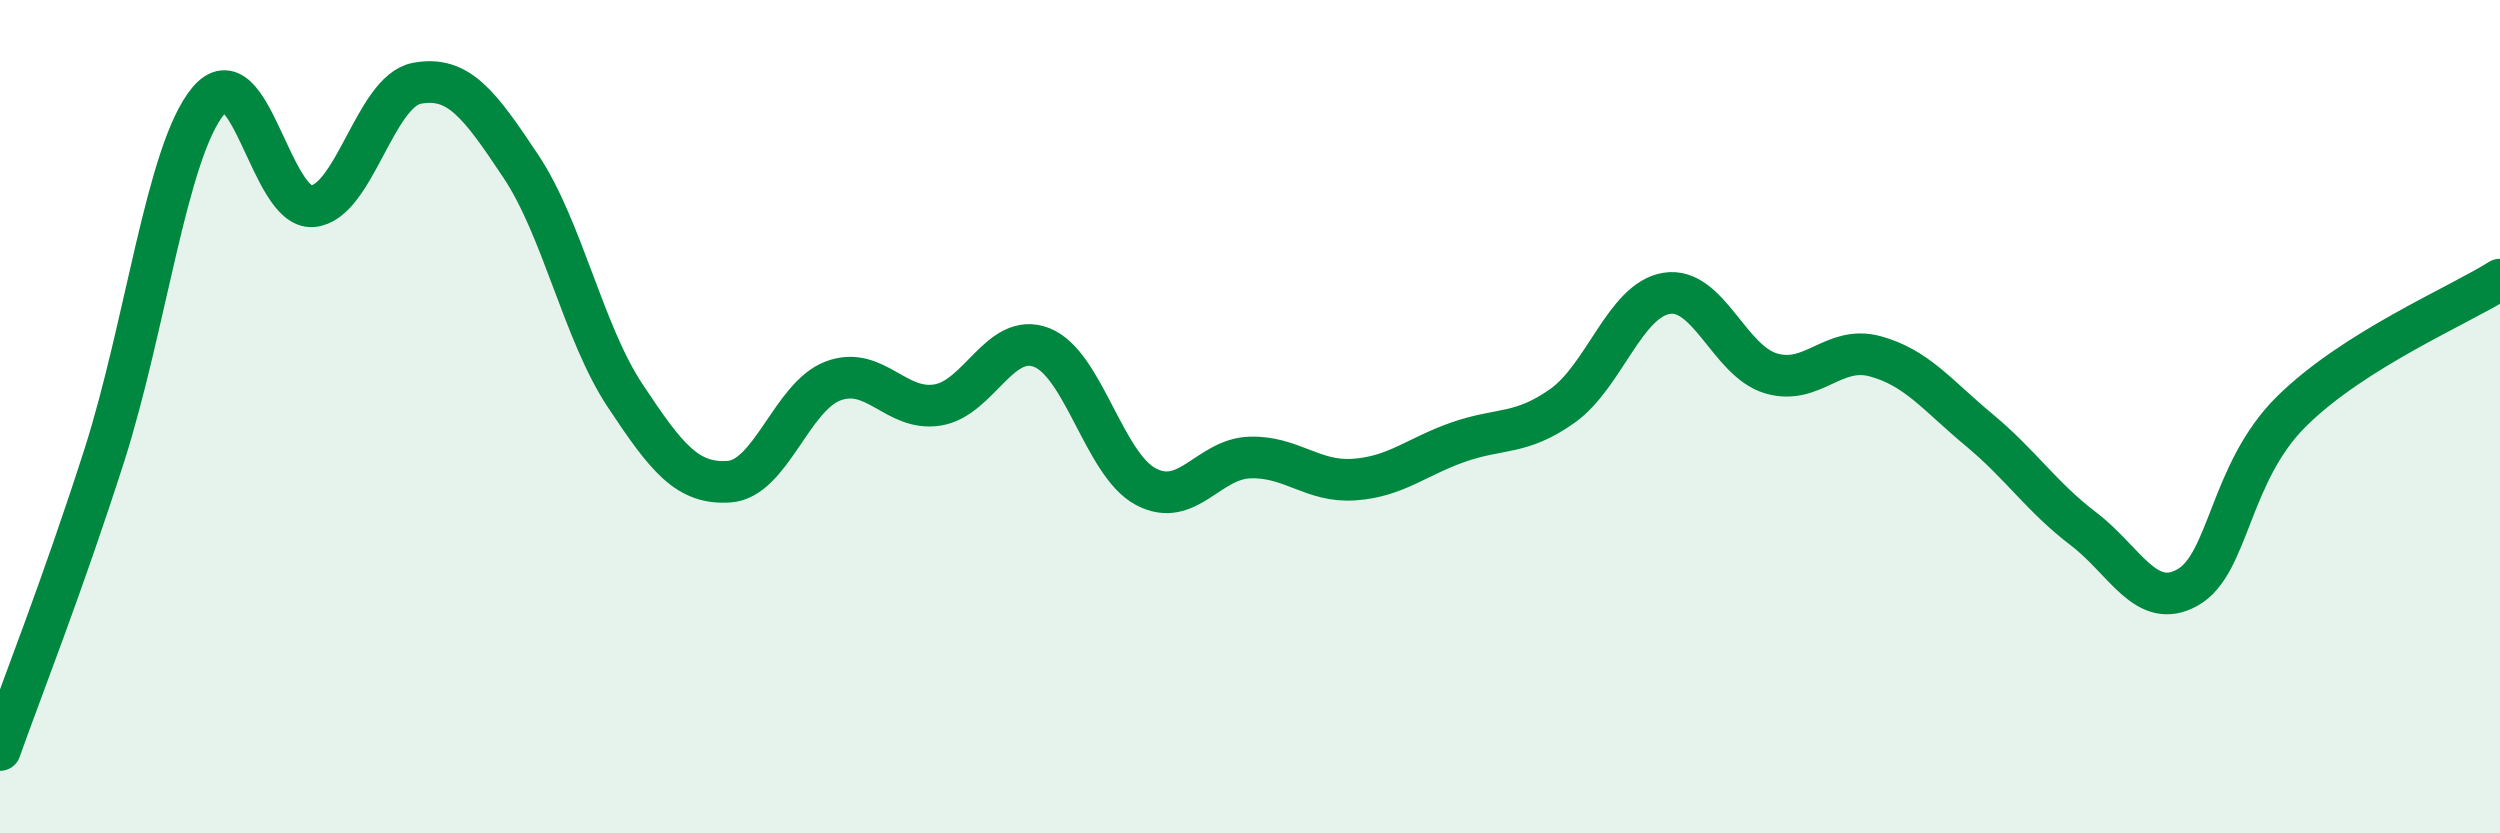
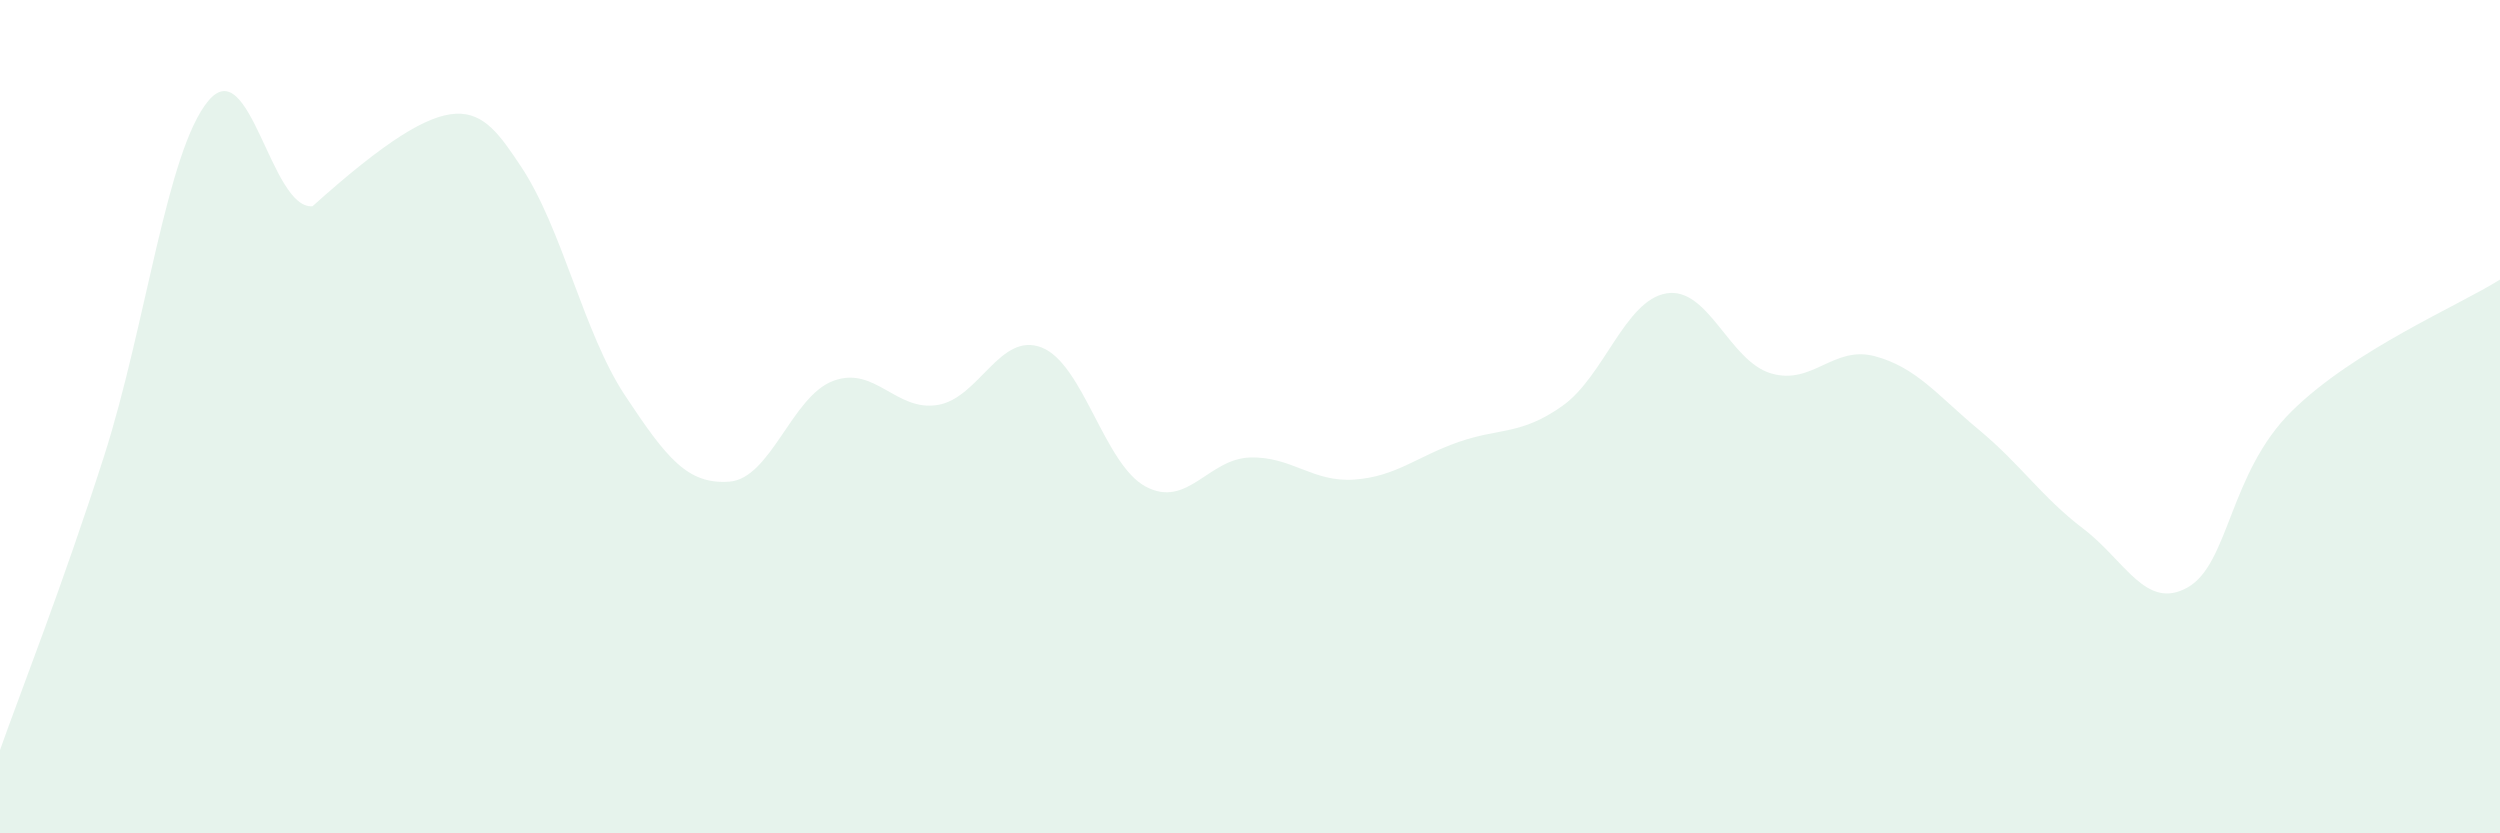
<svg xmlns="http://www.w3.org/2000/svg" width="60" height="20" viewBox="0 0 60 20">
-   <path d="M 0,18 C 0.5,16.59 1.5,14.06 2.5,10.94 C 3.5,7.82 4,3.62 5,2.42 C 6,1.22 6.5,5.03 7.5,4.95 C 8.5,4.87 9,2.19 10,2 C 11,1.81 11.5,2.49 12.5,3.99 C 13.5,5.49 14,7.98 15,9.49 C 16,11 16.5,11.63 17.5,11.56 C 18.5,11.49 19,9.51 20,9.14 C 21,8.77 21.5,9.88 22.5,9.72 C 23.5,9.56 24,7.95 25,8.34 C 26,8.73 26.5,11.15 27.5,11.68 C 28.5,12.21 29,11.01 30,10.98 C 31,10.95 31.5,11.58 32.5,11.51 C 33.5,11.44 34,10.96 35,10.61 C 36,10.26 36.5,10.45 37.5,9.74 C 38.5,9.03 39,7.2 40,7.04 C 41,6.88 41.5,8.66 42.5,8.96 C 43.5,9.26 44,8.28 45,8.55 C 46,8.82 46.5,9.49 47.5,10.32 C 48.5,11.15 49,11.93 50,12.69 C 51,13.45 51.5,14.66 52.5,14.1 C 53.5,13.54 53.5,11.35 55,9.87 C 56.5,8.39 59,7.34 60,6.71L60 20L0 20Z" fill="#008740" opacity="0.1" stroke-linecap="round" stroke-linejoin="round" />
-   <path d="M 0,18 C 0.5,16.59 1.5,14.06 2.5,10.94 C 3.5,7.82 4,3.62 5,2.42 C 6,1.22 6.5,5.03 7.5,4.95 C 8.5,4.87 9,2.19 10,2 C 11,1.81 11.5,2.49 12.5,3.99 C 13.5,5.49 14,7.98 15,9.49 C 16,11 16.5,11.63 17.5,11.56 C 18.5,11.49 19,9.51 20,9.14 C 21,8.77 21.5,9.88 22.5,9.72 C 23.5,9.56 24,7.95 25,8.34 C 26,8.73 26.5,11.15 27.5,11.68 C 28.5,12.21 29,11.01 30,10.98 C 31,10.95 31.5,11.58 32.5,11.51 C 33.5,11.44 34,10.96 35,10.61 C 36,10.26 36.5,10.45 37.5,9.74 C 38.5,9.03 39,7.2 40,7.04 C 41,6.88 41.5,8.66 42.5,8.96 C 43.5,9.26 44,8.28 45,8.55 C 46,8.82 46.5,9.49 47.5,10.32 C 48.5,11.15 49,11.93 50,12.69 C 51,13.45 51.5,14.66 52.5,14.1 C 53.5,13.54 53.5,11.35 55,9.87 C 56.5,8.39 59,7.34 60,6.71" stroke="#008740" stroke-width="1" fill="none" stroke-linecap="round" stroke-linejoin="round" />
+   <path d="M 0,18 C 0.5,16.59 1.5,14.06 2.5,10.94 C 3.5,7.82 4,3.62 5,2.42 C 6,1.22 6.5,5.03 7.5,4.95 C 11,1.81 11.5,2.49 12.5,3.99 C 13.5,5.49 14,7.98 15,9.49 C 16,11 16.5,11.63 17.5,11.56 C 18.5,11.49 19,9.51 20,9.14 C 21,8.77 21.5,9.88 22.5,9.72 C 23.5,9.56 24,7.95 25,8.34 C 26,8.73 26.5,11.15 27.5,11.68 C 28.5,12.21 29,11.01 30,10.98 C 31,10.95 31.5,11.58 32.5,11.51 C 33.5,11.44 34,10.96 35,10.61 C 36,10.26 36.5,10.45 37.5,9.74 C 38.5,9.03 39,7.2 40,7.04 C 41,6.88 41.5,8.66 42.5,8.96 C 43.5,9.26 44,8.28 45,8.55 C 46,8.82 46.5,9.49 47.5,10.32 C 48.5,11.15 49,11.93 50,12.69 C 51,13.45 51.5,14.66 52.5,14.1 C 53.5,13.54 53.5,11.35 55,9.87 C 56.5,8.39 59,7.34 60,6.71L60 20L0 20Z" fill="#008740" opacity="0.1" stroke-linecap="round" stroke-linejoin="round" />
</svg>